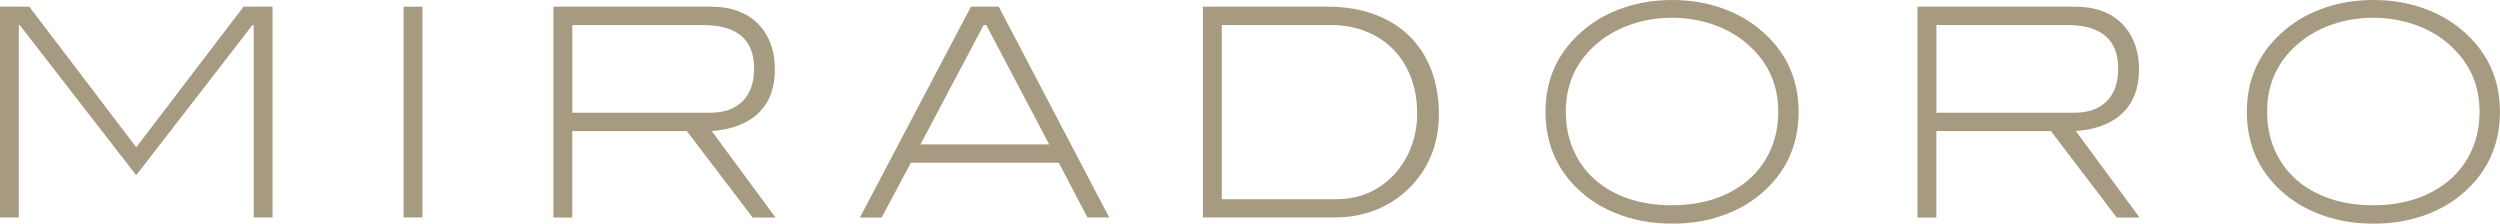
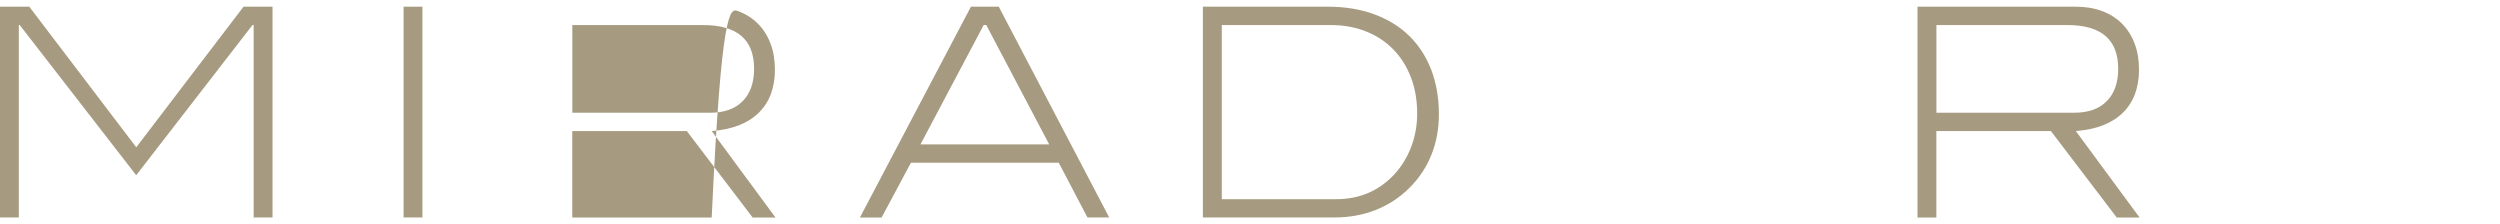
<svg xmlns="http://www.w3.org/2000/svg" width="246" height="22" viewBox="0 0 246 22" fill="none">
  <g clip-path="url(#clip0_118_24)">
    <path d="M24.96 21.403V2.462H24.845L13.403 17.243L1.939 2.462H1.851V21.397H0V0.658H2.881L13.408 14.493L23.963 0.658H26.817V21.397H24.96V21.403Z" fill="#A69B80" />
    <path d="M39.713 21.403V0.658H41.569V21.397H39.713V21.403Z" fill="#A69B80" />
-     <path d="M74.06 21.403L67.582 12.895H56.311V21.403H54.454V0.658H70.033C70.986 0.658 71.846 0.802 72.617 1.09C73.388 1.377 74.043 1.792 74.583 2.334C75.123 2.877 75.536 3.535 75.823 4.298C76.109 5.062 76.252 5.913 76.252 6.848C76.252 8.646 75.718 10.062 74.655 11.102C73.592 12.142 72.049 12.74 70.033 12.895L76.308 21.403H74.055H74.06ZM73.074 9.957C73.823 9.205 74.203 8.137 74.203 6.765C74.203 3.9 72.54 2.467 69.212 2.467H56.316V11.091H69.895C71.267 11.091 72.325 10.715 73.074 9.957Z" fill="#A69B80" />
+     <path d="M74.06 21.403L67.582 12.895H56.311V21.403H54.454H70.033C70.986 0.658 71.846 0.802 72.617 1.09C73.388 1.377 74.043 1.792 74.583 2.334C75.123 2.877 75.536 3.535 75.823 4.298C76.109 5.062 76.252 5.913 76.252 6.848C76.252 8.646 75.718 10.062 74.655 11.102C73.592 12.142 72.049 12.74 70.033 12.895L76.308 21.403H74.055H74.06ZM73.074 9.957C73.823 9.205 74.203 8.137 74.203 6.765C74.203 3.9 72.54 2.467 69.212 2.467H56.316V11.091H69.895C71.267 11.091 72.325 10.715 73.074 9.957Z" fill="#A69B80" />
    <path d="M107.008 21.403L104.182 16.015H89.633L86.752 21.403H84.615L95.539 0.658H98.277L109.145 21.397H107.008V21.403ZM97.054 2.462H96.795L90.575 14.206H103.24L97.048 2.462H97.054Z" fill="#A69B80" />
    <path d="M135.224 1.405C136.574 1.903 137.719 2.605 138.661 3.524C139.603 4.442 140.325 5.554 140.832 6.859C141.333 8.17 141.587 9.636 141.587 11.257C141.587 12.69 141.339 14.023 140.843 15.251C140.347 16.485 139.614 17.575 138.645 18.532C137.692 19.466 136.596 20.18 135.351 20.667C134.106 21.154 132.767 21.397 131.34 21.397H118.362V0.658H130.657C132.348 0.658 133.869 0.907 135.224 1.405ZM137.251 17.104C137.956 16.324 138.496 15.423 138.876 14.41C139.256 13.398 139.449 12.319 139.449 11.174C139.449 9.874 139.245 8.69 138.838 7.623C138.43 6.555 137.852 5.637 137.114 4.874C136.37 4.11 135.477 3.518 134.431 3.098C133.384 2.677 132.222 2.467 130.949 2.467H120.224V19.599H131.495C133.797 19.599 135.714 18.769 137.257 17.104H137.251Z" fill="#A69B80" />
-     <path d="M173.168 19.168C172.083 20.064 170.811 20.761 169.345 21.259C167.88 21.757 166.282 22.006 164.553 22.006C162.823 22.006 161.22 21.757 159.744 21.259C158.267 20.761 156.989 20.064 155.904 19.168C153.353 17.066 152.081 14.344 152.081 11.003C152.081 7.662 153.364 4.984 155.931 2.865C157.033 1.947 158.322 1.245 159.799 0.747C161.275 0.249 162.856 0 164.547 0C166.238 0 167.792 0.249 169.268 0.747C170.745 1.245 172.028 1.947 173.135 2.865C175.702 4.984 176.986 7.7 176.986 11.003C176.986 14.305 175.713 17.066 173.163 19.168H173.168ZM171.626 4.066C170.711 3.341 169.643 2.771 168.414 2.362C167.186 1.953 165.891 1.748 164.52 1.748C163.148 1.748 161.853 1.953 160.625 2.362C159.396 2.771 158.328 3.341 157.413 4.066C155.188 5.842 154.075 8.148 154.075 10.986C154.075 12.358 154.323 13.614 154.819 14.748C155.314 15.882 156.014 16.855 156.929 17.663C157.843 18.476 158.939 19.096 160.223 19.538C161.506 19.975 162.939 20.197 164.514 20.197C166.09 20.197 167.522 19.975 168.805 19.527C170.089 19.079 171.185 18.454 172.1 17.652C173.014 16.85 173.719 15.882 174.226 14.748C174.727 13.614 174.981 12.358 174.981 10.986C174.981 8.165 173.857 5.858 171.615 4.066H171.626Z" fill="#A69B80" />
    <path d="M208.287 21.403L201.809 12.895H190.538V21.403H188.681V0.658H204.26C205.213 0.658 206.072 0.802 206.844 1.09C207.615 1.377 208.27 1.792 208.81 2.334C209.35 2.877 209.763 3.535 210.05 4.298C210.336 5.062 210.479 5.913 210.479 6.848C210.479 8.646 209.945 10.062 208.882 11.102C207.819 12.142 206.276 12.74 204.26 12.895L210.534 21.403H208.281H208.287ZM207.301 9.957C208.05 9.205 208.43 8.137 208.43 6.765C208.43 3.9 206.766 2.467 203.439 2.467H190.543V11.091H204.122C205.494 11.091 206.552 10.715 207.301 9.957Z" fill="#A69B80" />
-     <path d="M242.177 19.168C241.092 20.064 239.819 20.761 238.354 21.259C236.888 21.757 235.291 22.006 233.561 22.006C231.831 22.006 230.228 21.757 228.752 21.259C227.276 20.761 225.998 20.064 224.912 19.168C222.362 17.066 221.089 14.344 221.089 11.003C221.089 7.662 222.373 4.984 224.94 2.865C226.042 1.947 227.331 1.245 228.807 0.747C230.283 0.249 231.864 0 233.556 0C235.247 0 236.8 0.249 238.277 0.747C239.753 1.245 241.037 1.947 242.144 2.865C244.711 4.984 245.994 7.7 245.994 11.003C245.994 14.305 244.722 17.066 242.171 19.168H242.177ZM240.634 4.066C239.72 3.341 238.651 2.771 237.423 2.362C236.194 1.953 234.9 1.748 233.528 1.748C232.156 1.748 230.862 1.953 229.633 2.362C228.405 2.771 227.336 3.341 226.422 4.066C224.196 5.842 223.083 8.148 223.083 10.986C223.083 12.358 223.331 13.614 223.827 14.748C224.323 15.882 225.023 16.855 225.937 17.663C226.851 18.476 227.948 19.096 229.231 19.538C230.515 19.975 231.947 20.197 233.523 20.197C235.098 20.197 236.53 19.975 237.814 19.527C239.097 19.079 240.194 18.454 241.108 17.652C242.023 16.85 242.728 15.882 243.235 14.748C243.736 13.614 243.989 12.358 243.989 10.986C243.989 8.165 242.865 5.858 240.623 4.066H240.634Z" fill="#A69B80" />
  </g>
  <defs>
    <clipPath id="clip0_118_24">
      <rect width="246" height="22" fill="white" />
    </clipPath>
  </defs>
</svg>